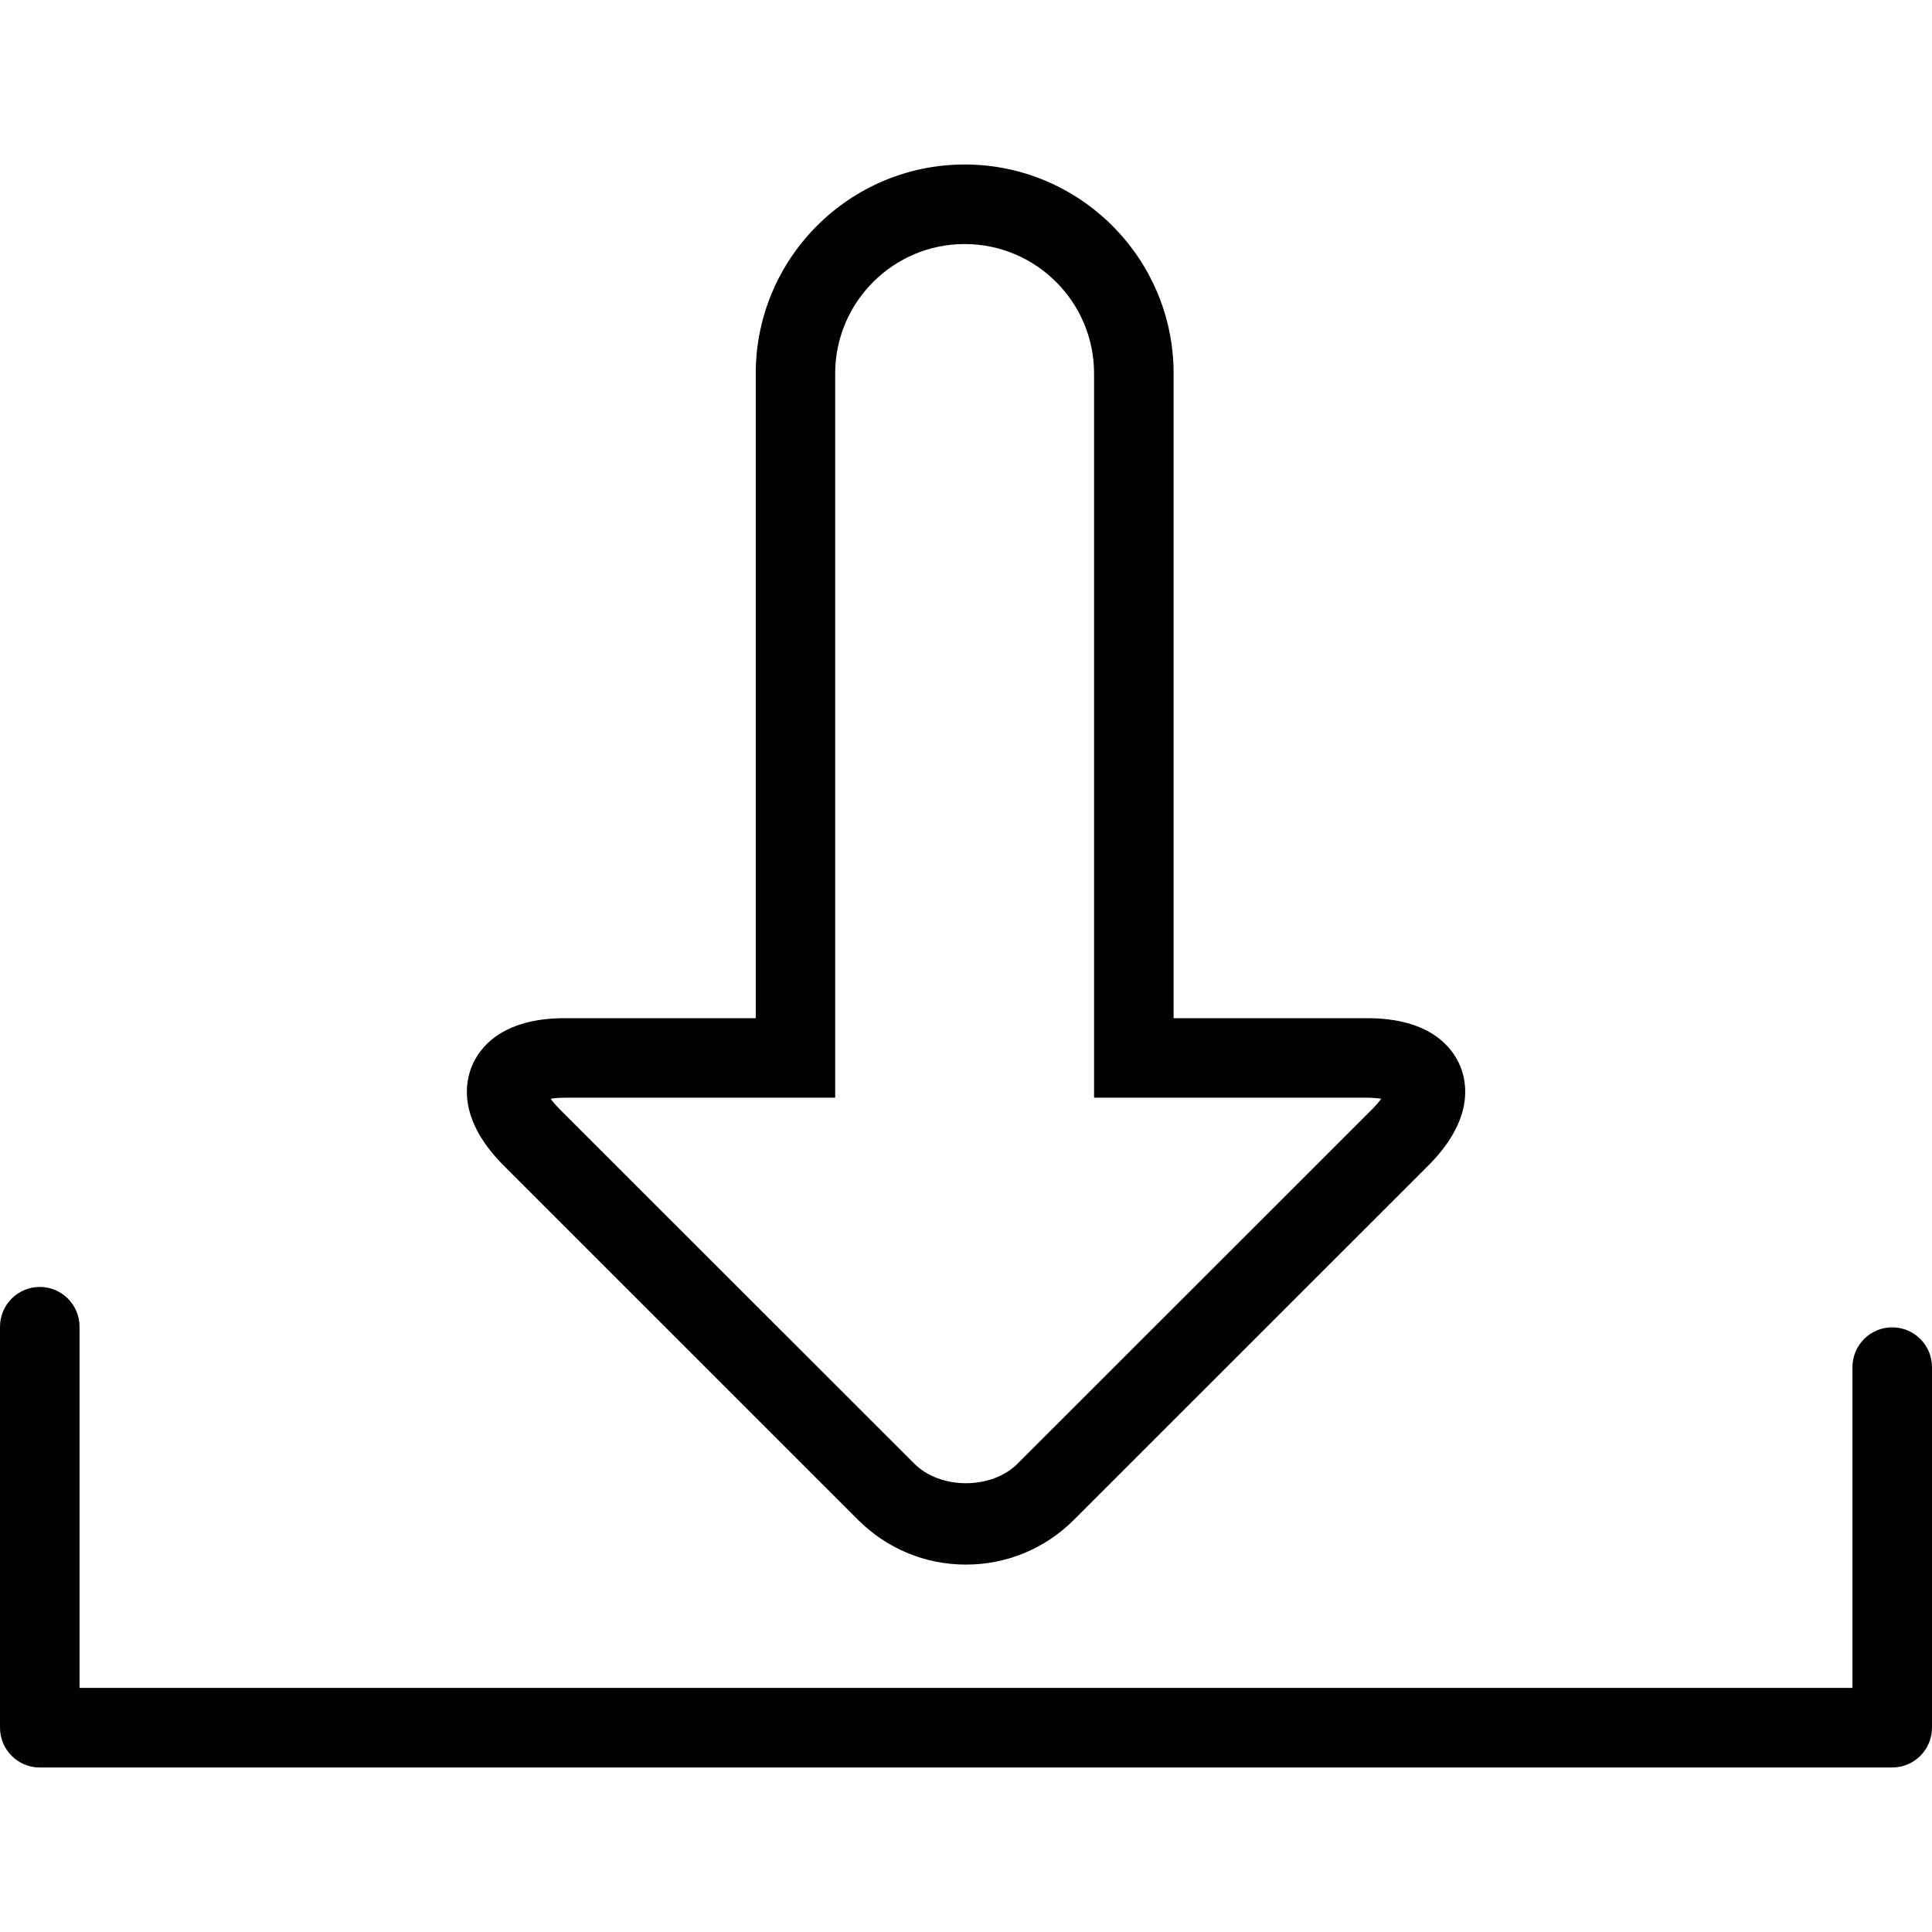
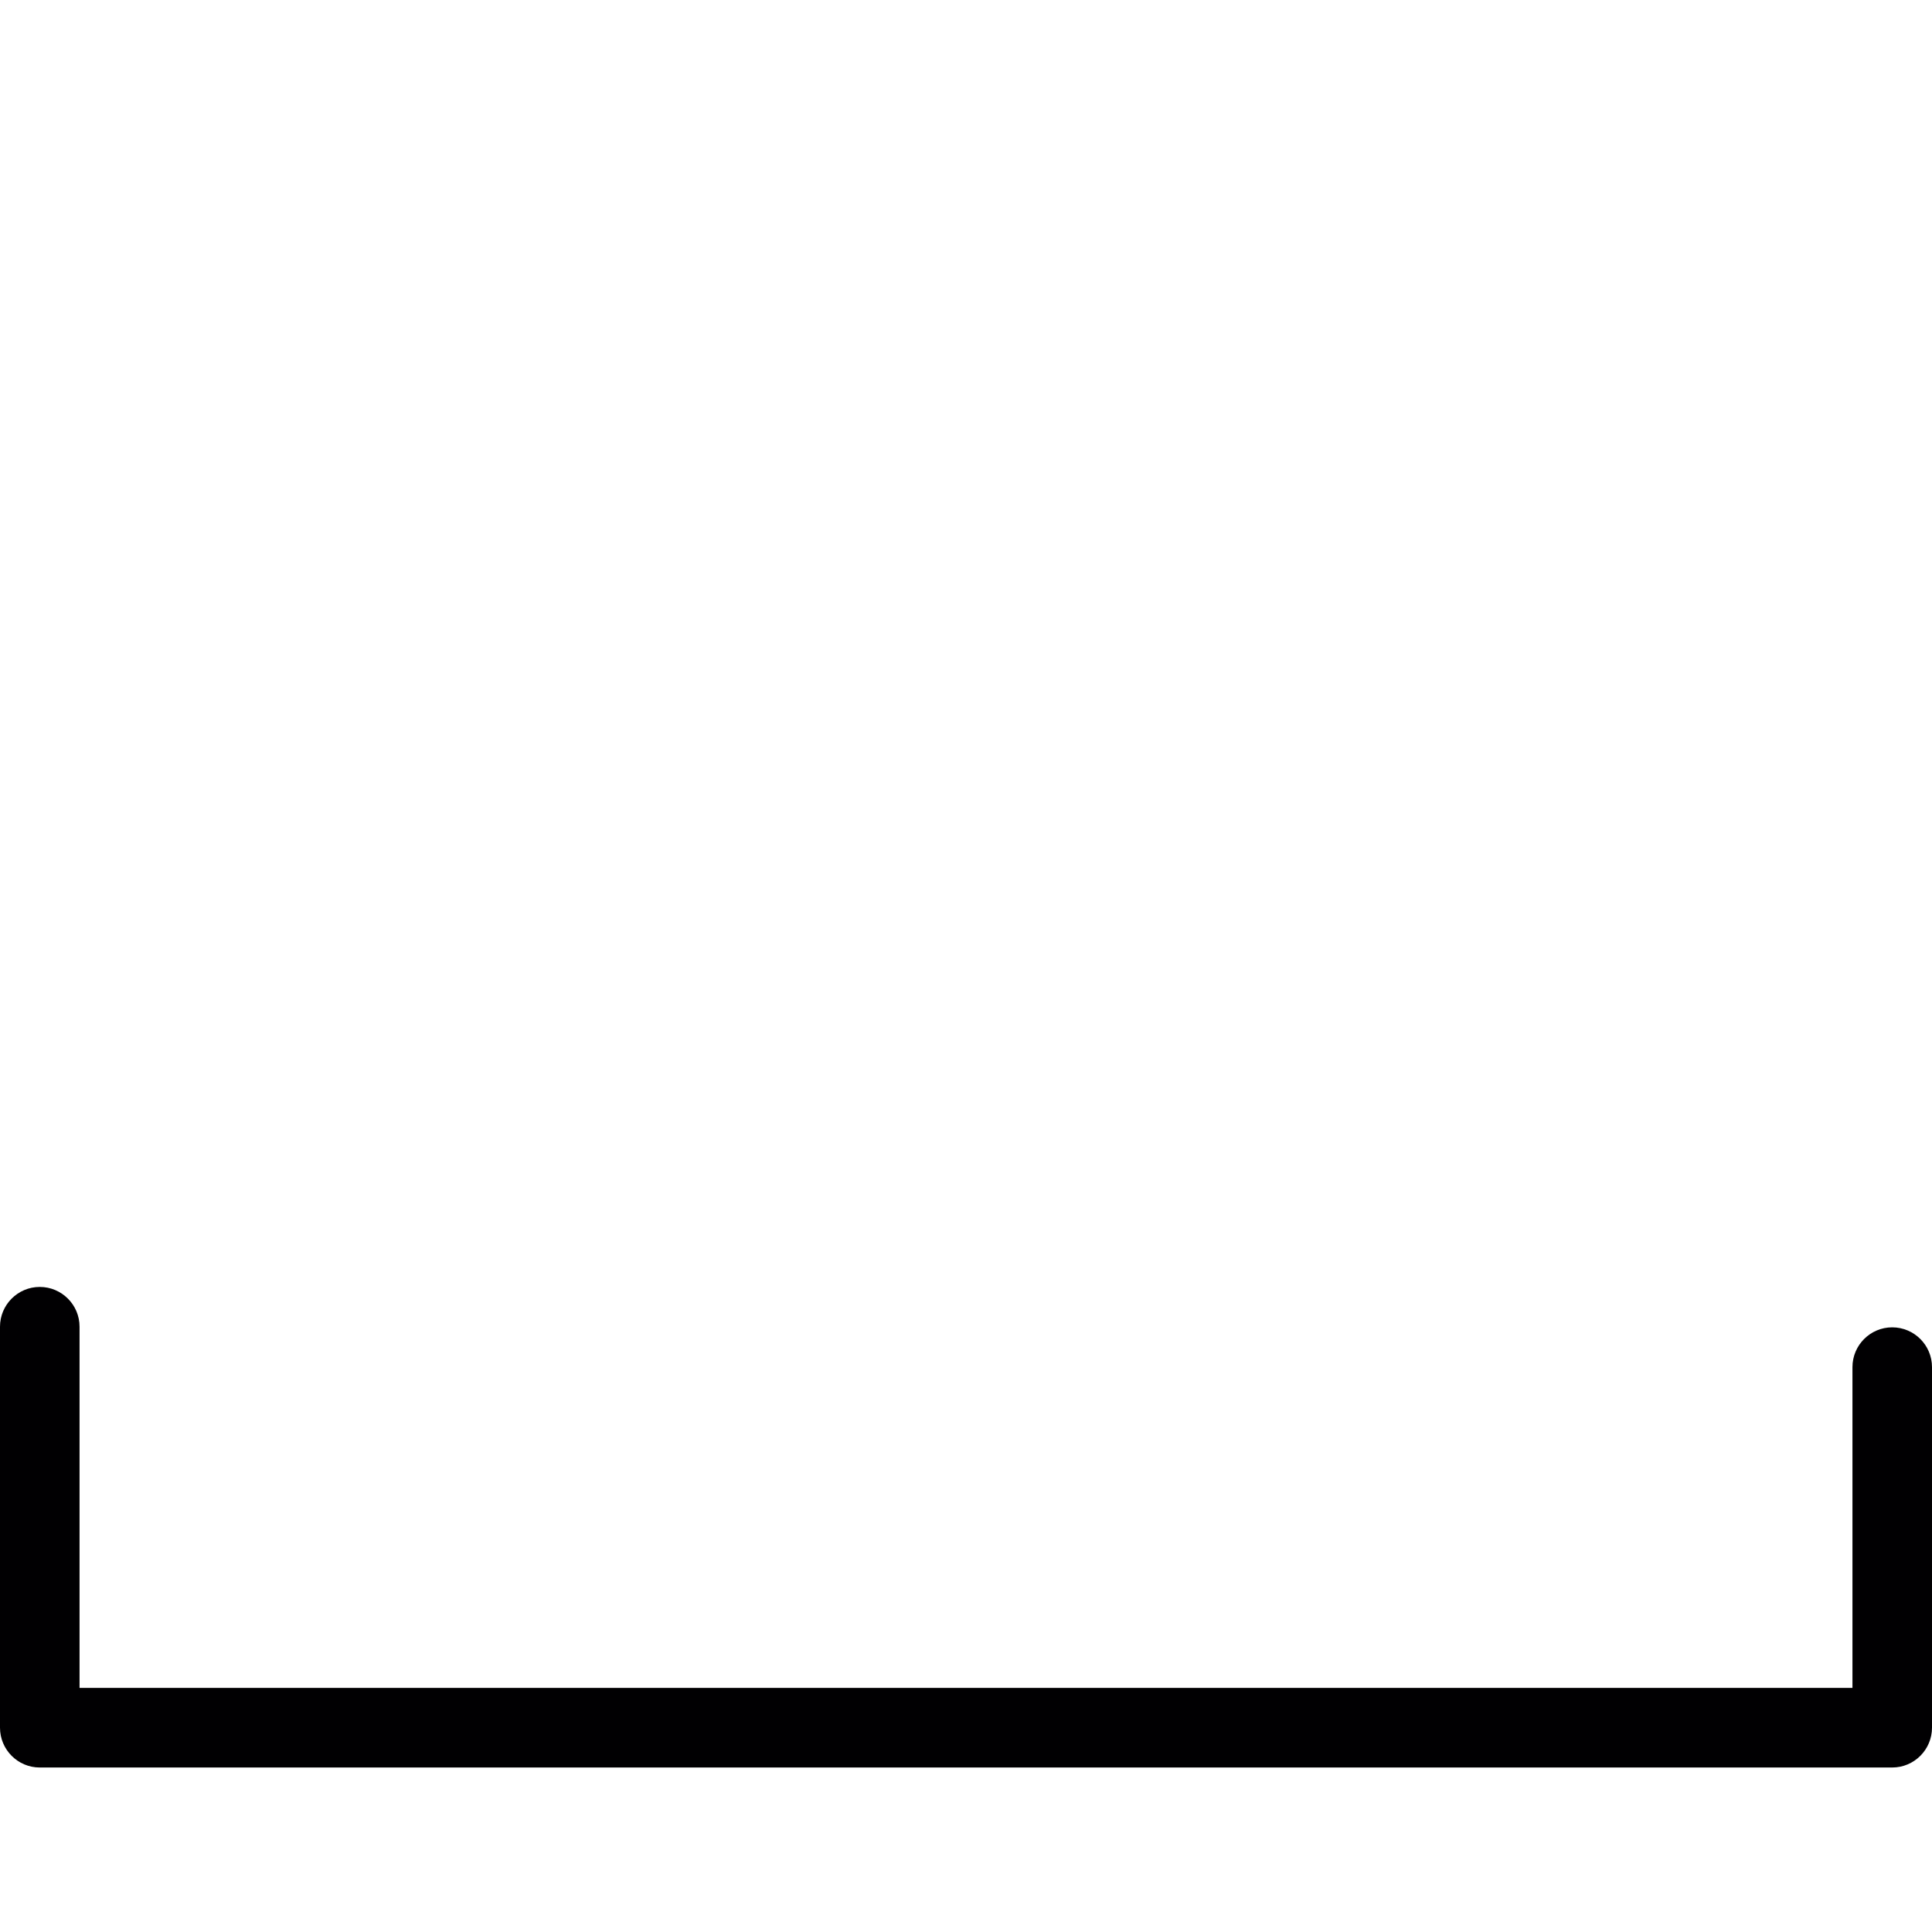
<svg xmlns="http://www.w3.org/2000/svg" width="35" height="35" viewBox="0 0 35 35" fill="none">
-   <path d="M15.546 27.535C16.069 28.057 16.762 28.344 17.499 28.344C18.236 28.344 18.93 28.057 19.453 27.535L25.872 21.118C26.689 20.302 26.587 19.636 26.453 19.313C26.318 18.989 25.923 18.445 24.765 18.445H21.261V6.765C21.261 4.678 19.563 2.98 17.476 2.98C15.389 2.98 13.691 4.678 13.691 6.765V18.445H10.236C9.081 18.445 8.683 18.989 8.549 19.313C8.415 19.637 8.312 20.302 9.128 21.118L15.546 27.535ZM10.235 19.886H15.13V6.765C15.131 5.473 16.183 4.421 17.475 4.421C18.768 4.421 19.82 5.472 19.82 6.765V19.886H24.765C24.872 19.886 24.957 19.895 25.023 19.905C24.984 19.957 24.93 20.023 24.853 20.1L18.434 26.516C17.963 26.988 17.036 26.988 16.564 26.516L10.145 20.1C10.069 20.023 10.015 19.958 9.976 19.905C10.041 19.895 10.126 19.886 10.235 19.886Z" fill="#010002" />
  <path d="M34.279 24.046C33.882 24.046 33.559 24.369 33.559 24.767V30.578H1.441V24.034C1.441 23.637 1.118 23.314 0.72 23.314C0.323 23.314 0 23.637 0 24.035V31.298C0 31.697 0.323 32.02 0.72 32.02H34.279C34.677 32.02 35 31.697 35 31.298V24.767C35 24.369 34.677 24.046 34.279 24.046Z" fill="#010002" />
</svg>